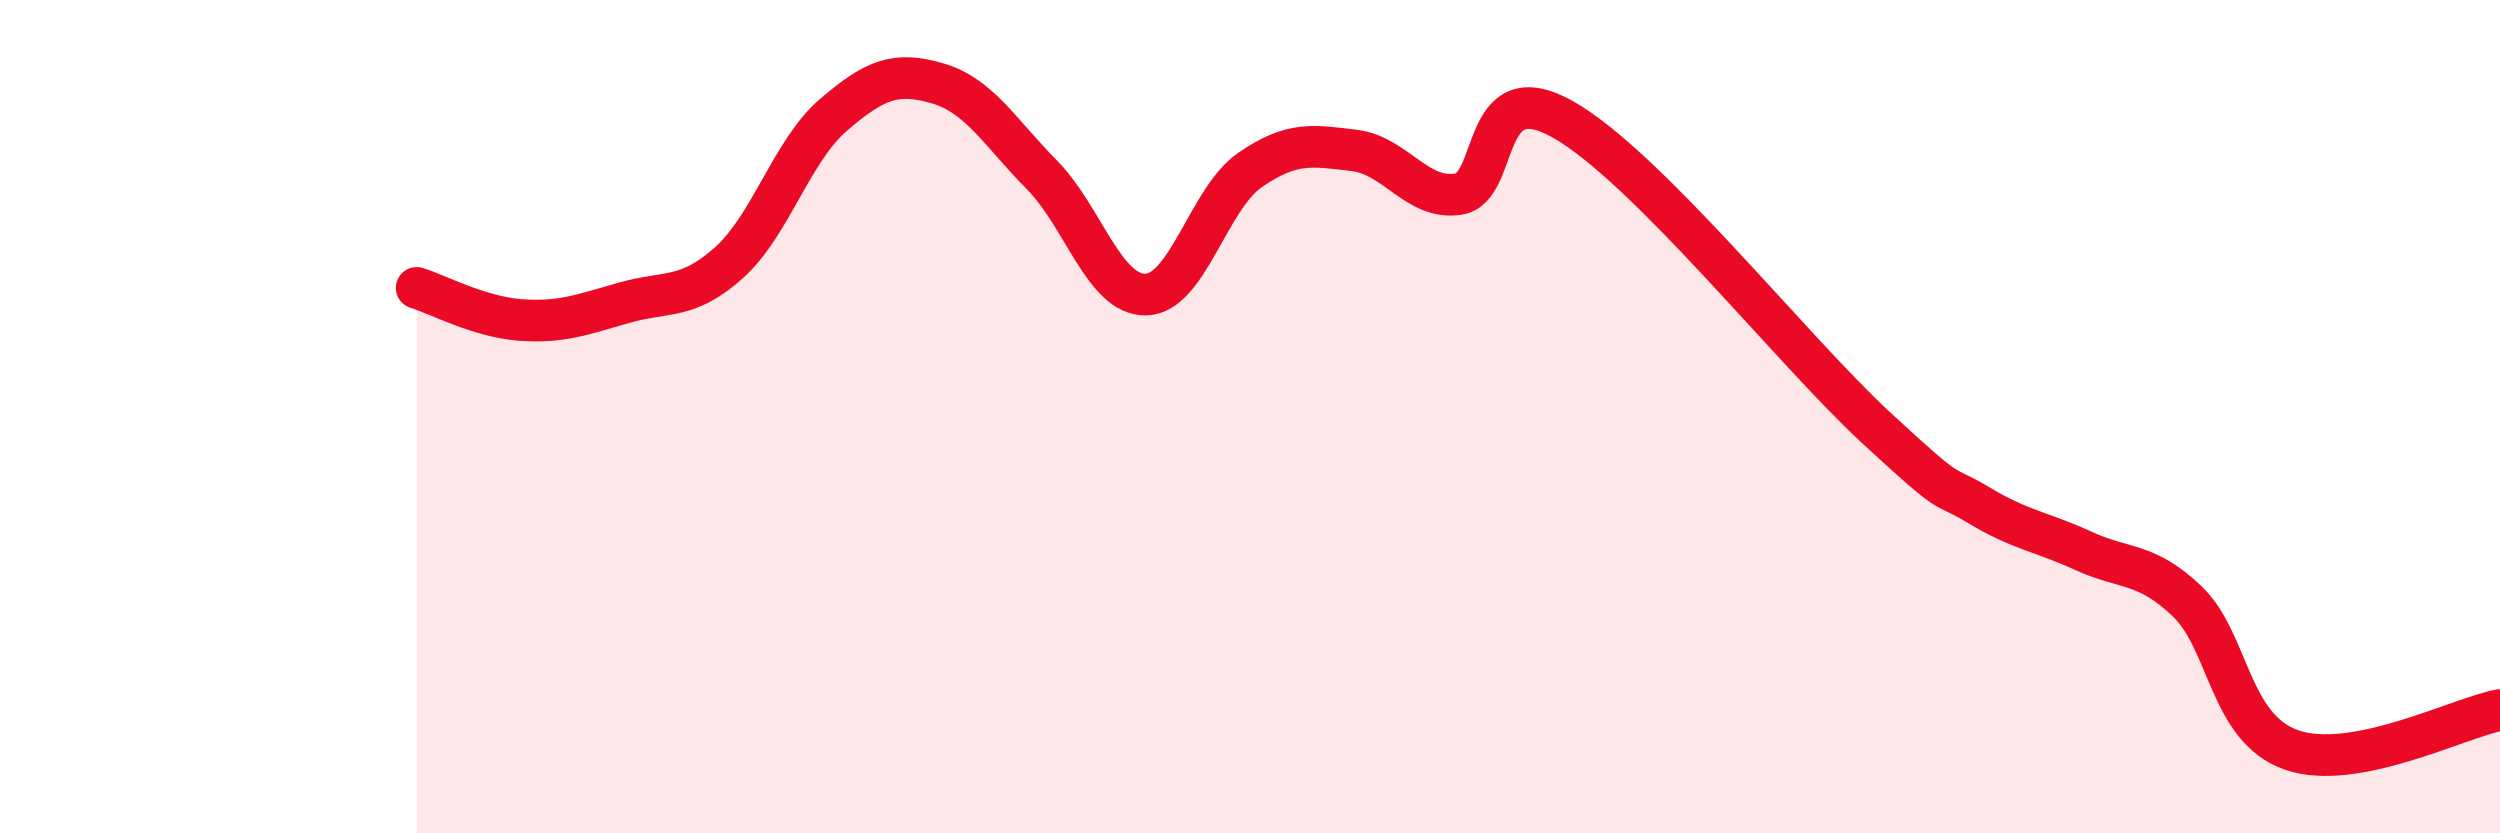
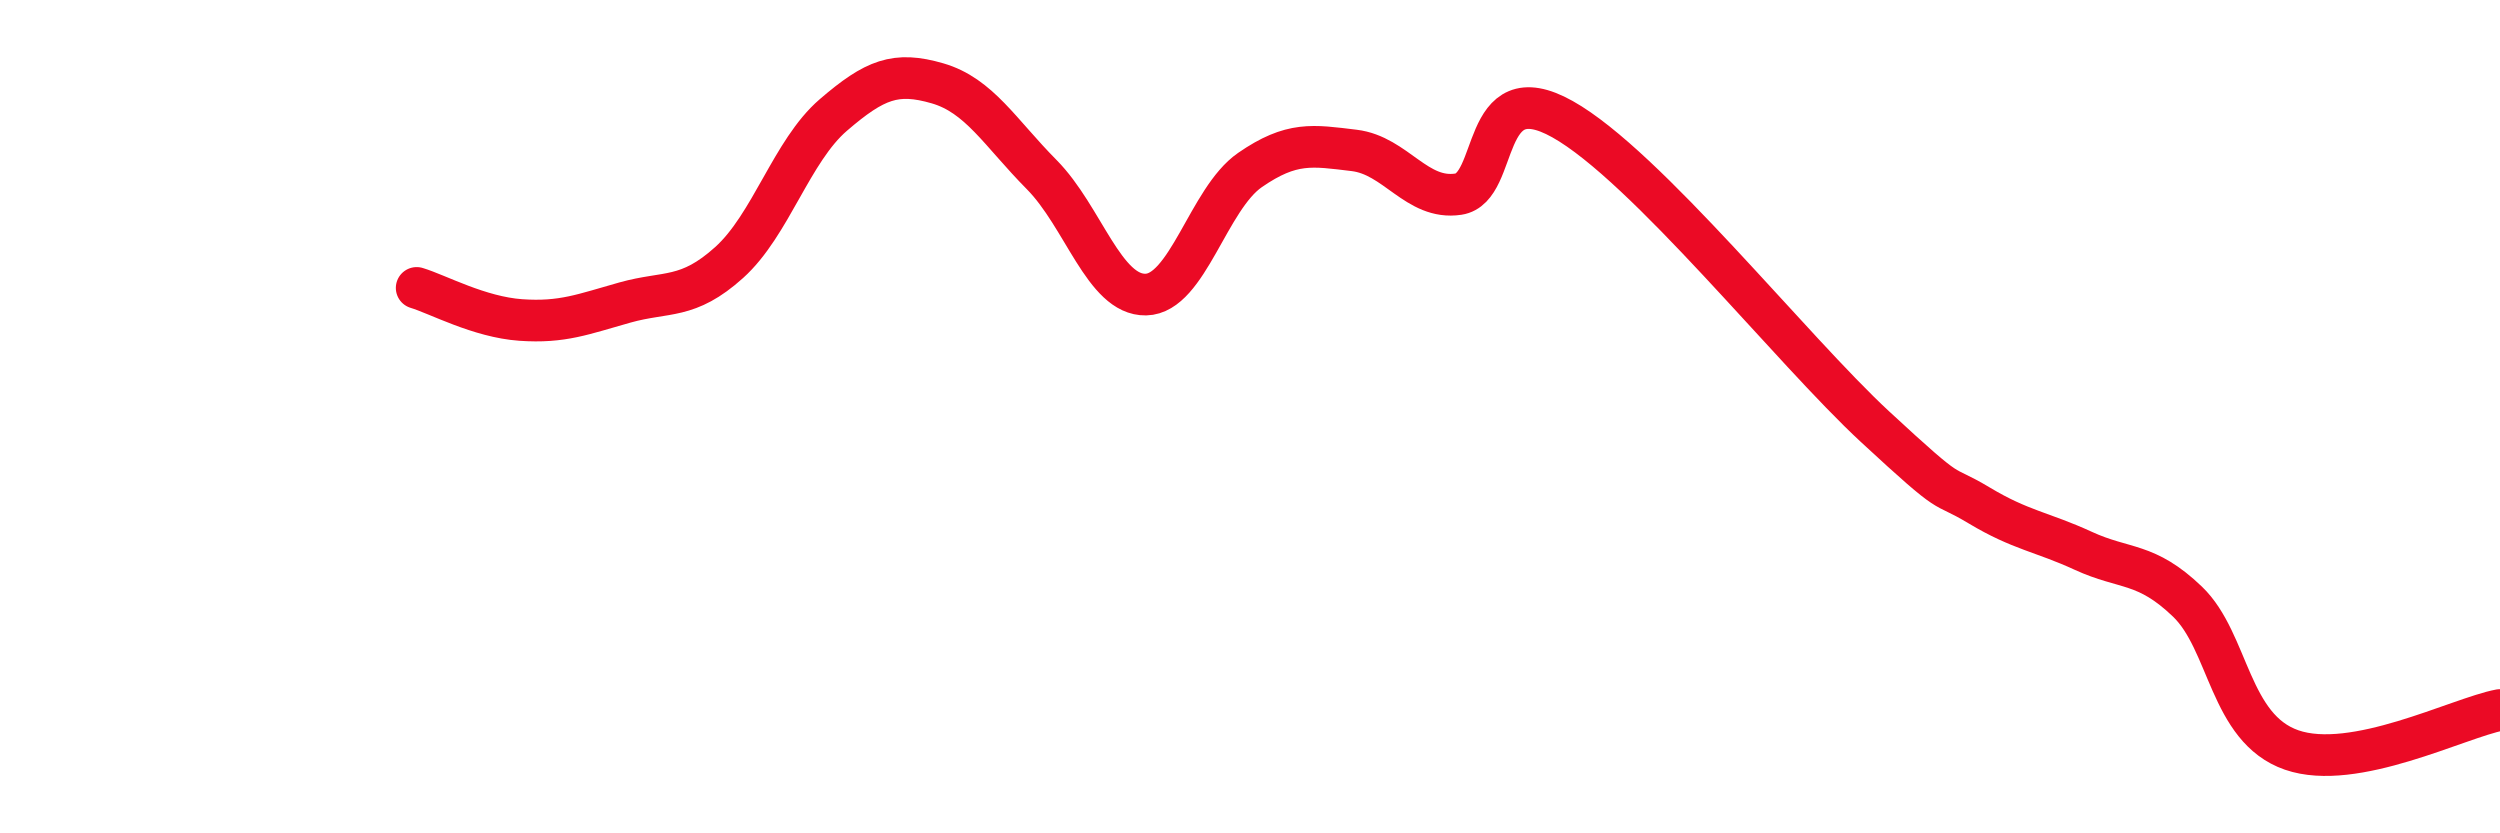
<svg xmlns="http://www.w3.org/2000/svg" width="60" height="20" viewBox="0 0 60 20">
-   <path d="M 10,6.91 C 10.5,7.06 11.5,7.61 12.5,7.68 C 13.5,7.75 14,7.54 15,7.26 C 16,6.98 16.5,7.2 17.5,6.3 C 18.5,5.4 19,3.62 20,2.76 C 21,1.9 21.5,1.71 22.5,2 C 23.5,2.29 24,3.18 25,4.19 C 26,5.2 26.5,7.09 27.5,7.07 C 28.5,7.05 29,4.77 30,4.08 C 31,3.39 31.5,3.49 32.5,3.61 C 33.5,3.73 34,4.81 35,4.66 C 36,4.51 35.5,1.74 37.5,2.86 C 39.5,3.98 43,8.39 45,10.24 C 47,12.09 46.5,11.53 47.5,12.13 C 48.5,12.73 49,12.76 50,13.22 C 51,13.68 51.5,13.48 52.5,14.44 C 53.5,15.4 53.5,17.48 55,18 C 56.5,18.52 59,17.23 60,17.04L60 20L10 20Z" fill="#EB0A25" opacity="0.1" stroke-linecap="round" stroke-linejoin="round" />
  <path d="M 10,6.91 C 10.5,7.06 11.5,7.61 12.5,7.68 C 13.5,7.75 14,7.54 15,7.26 C 16,6.98 16.5,7.2 17.5,6.3 C 18.5,5.4 19,3.62 20,2.76 C 21,1.9 21.5,1.71 22.5,2 C 23.5,2.29 24,3.18 25,4.19 C 26,5.2 26.5,7.09 27.5,7.07 C 28.5,7.05 29,4.77 30,4.08 C 31,3.39 31.5,3.49 32.5,3.61 C 33.5,3.73 34,4.81 35,4.66 C 36,4.51 35.5,1.74 37.5,2.86 C 39.5,3.98 43,8.39 45,10.24 C 47,12.09 46.5,11.53 47.5,12.13 C 48.5,12.73 49,12.76 50,13.22 C 51,13.68 51.5,13.48 52.5,14.44 C 53.5,15.4 53.5,17.48 55,18 C 56.5,18.52 59,17.23 60,17.04" stroke="#EB0A25" stroke-width="1" fill="none" stroke-linecap="round" stroke-linejoin="round" />
</svg>